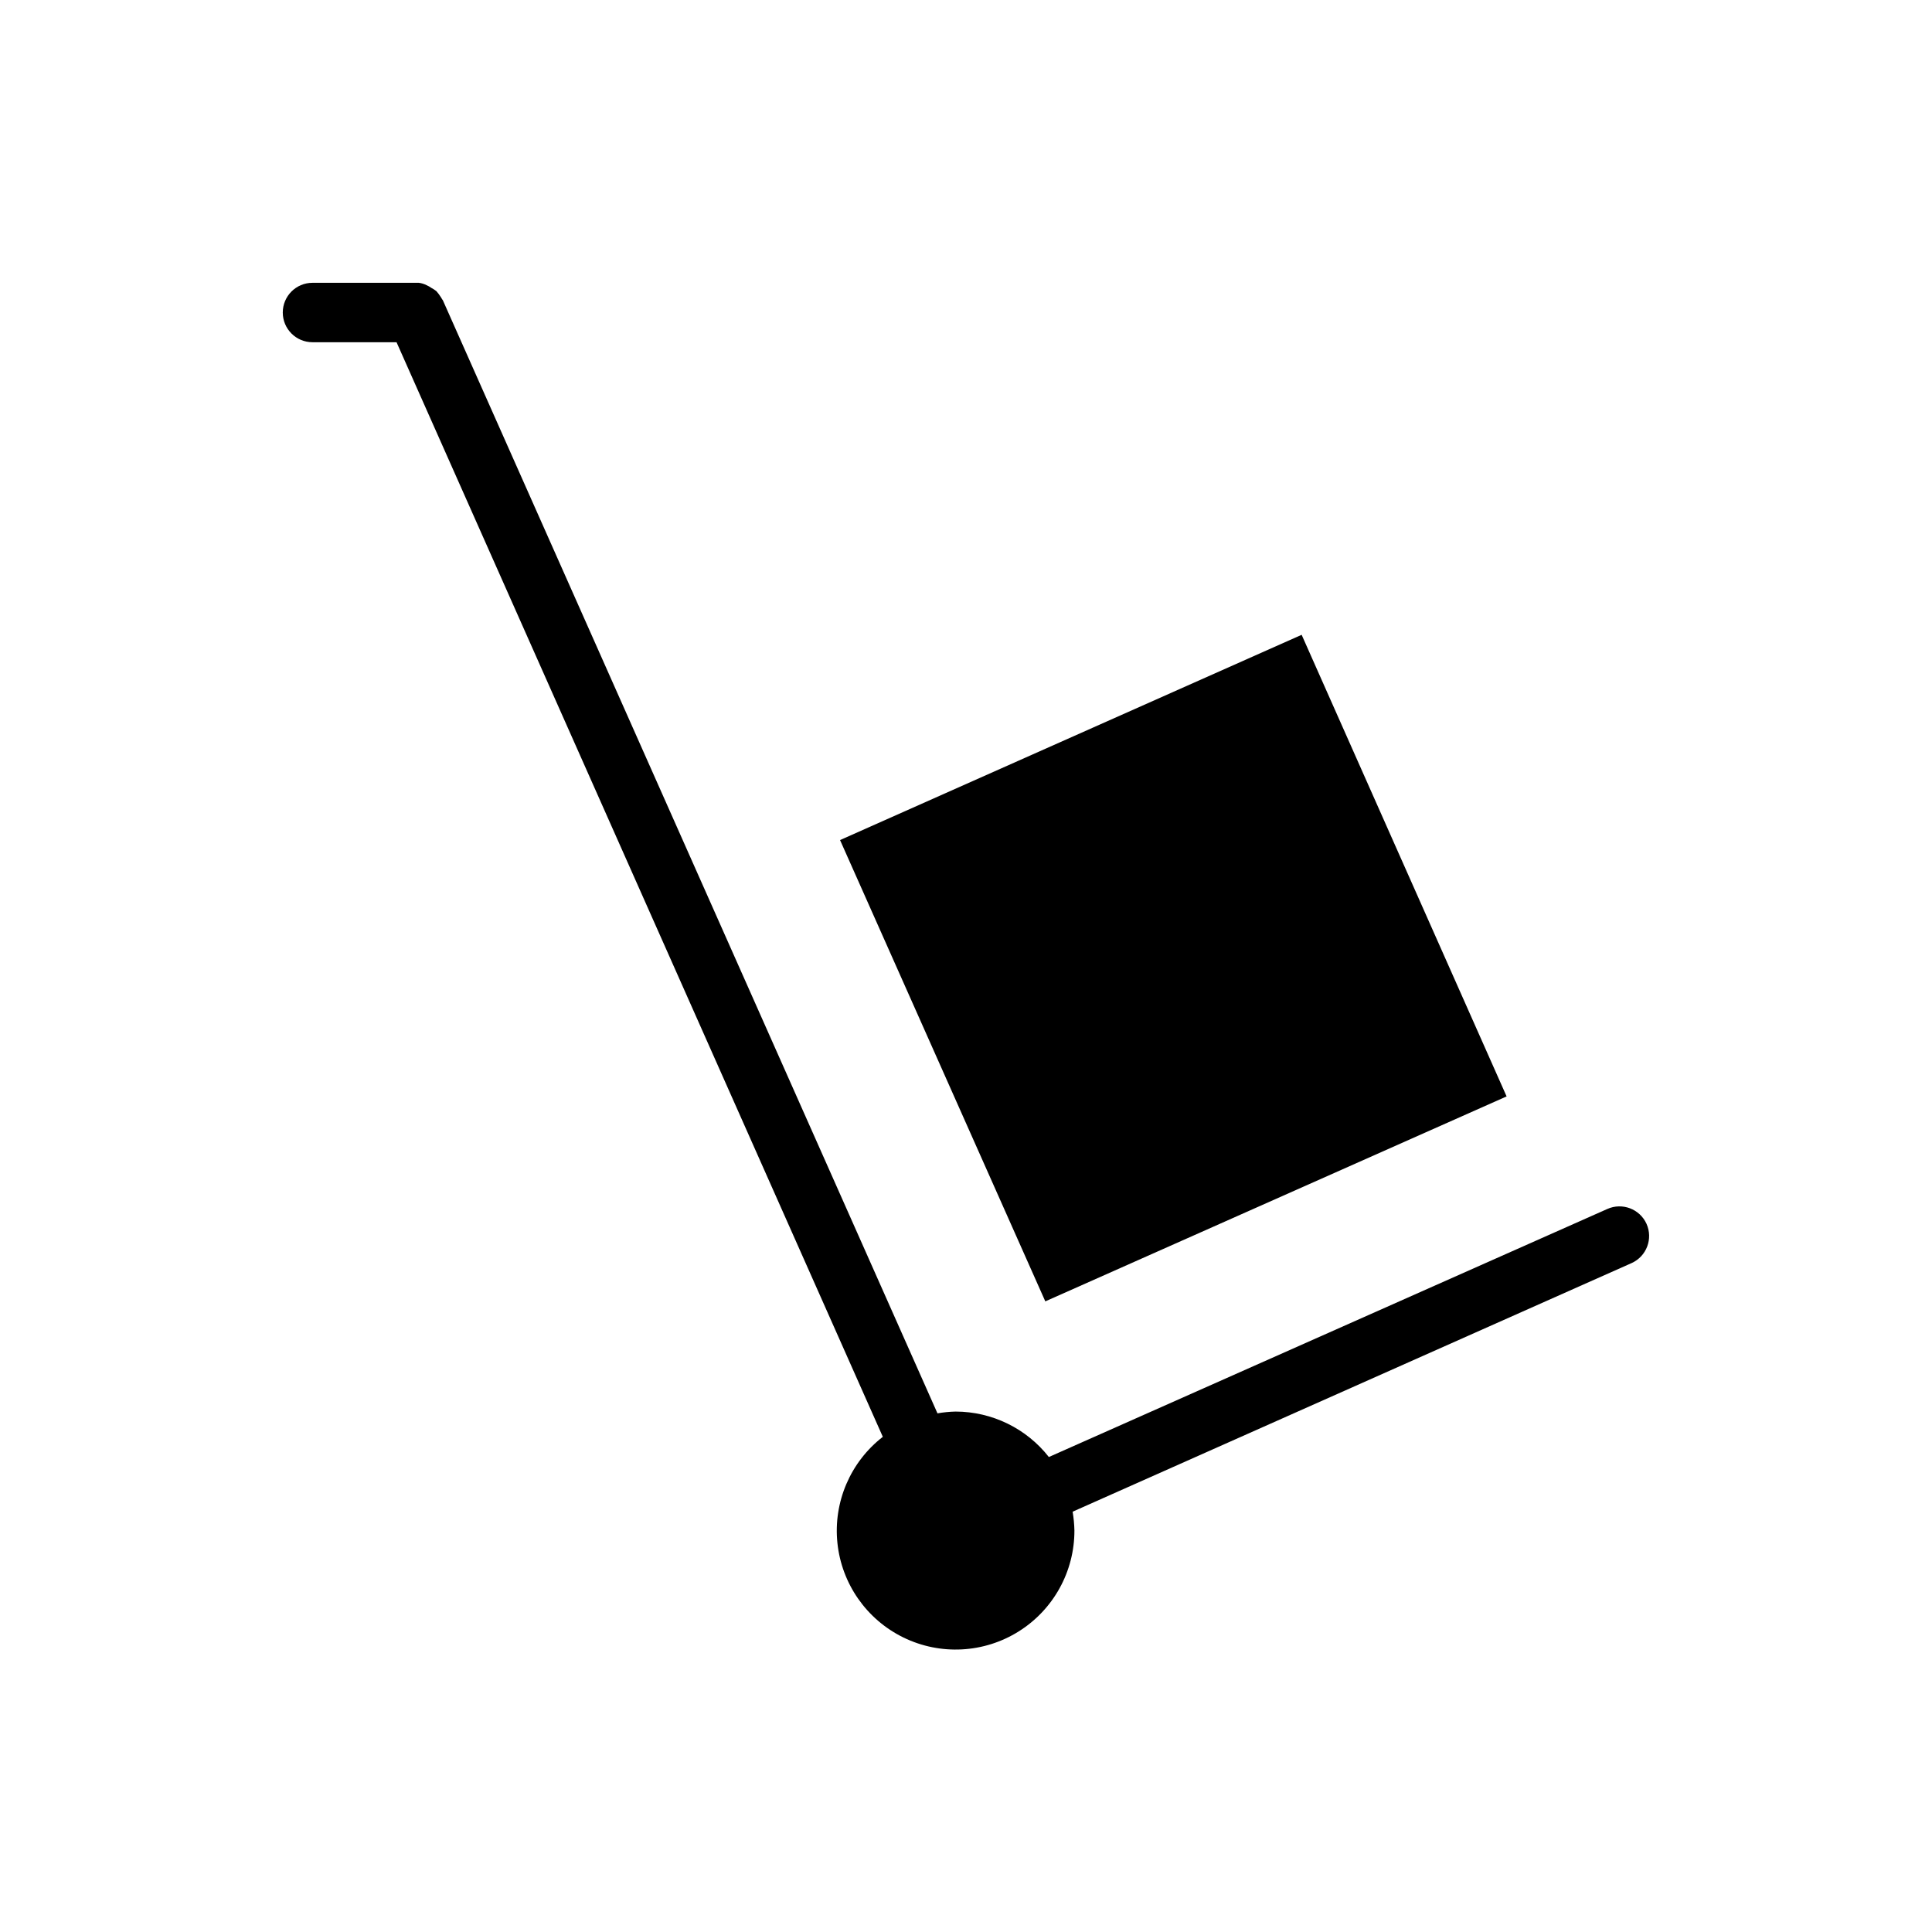
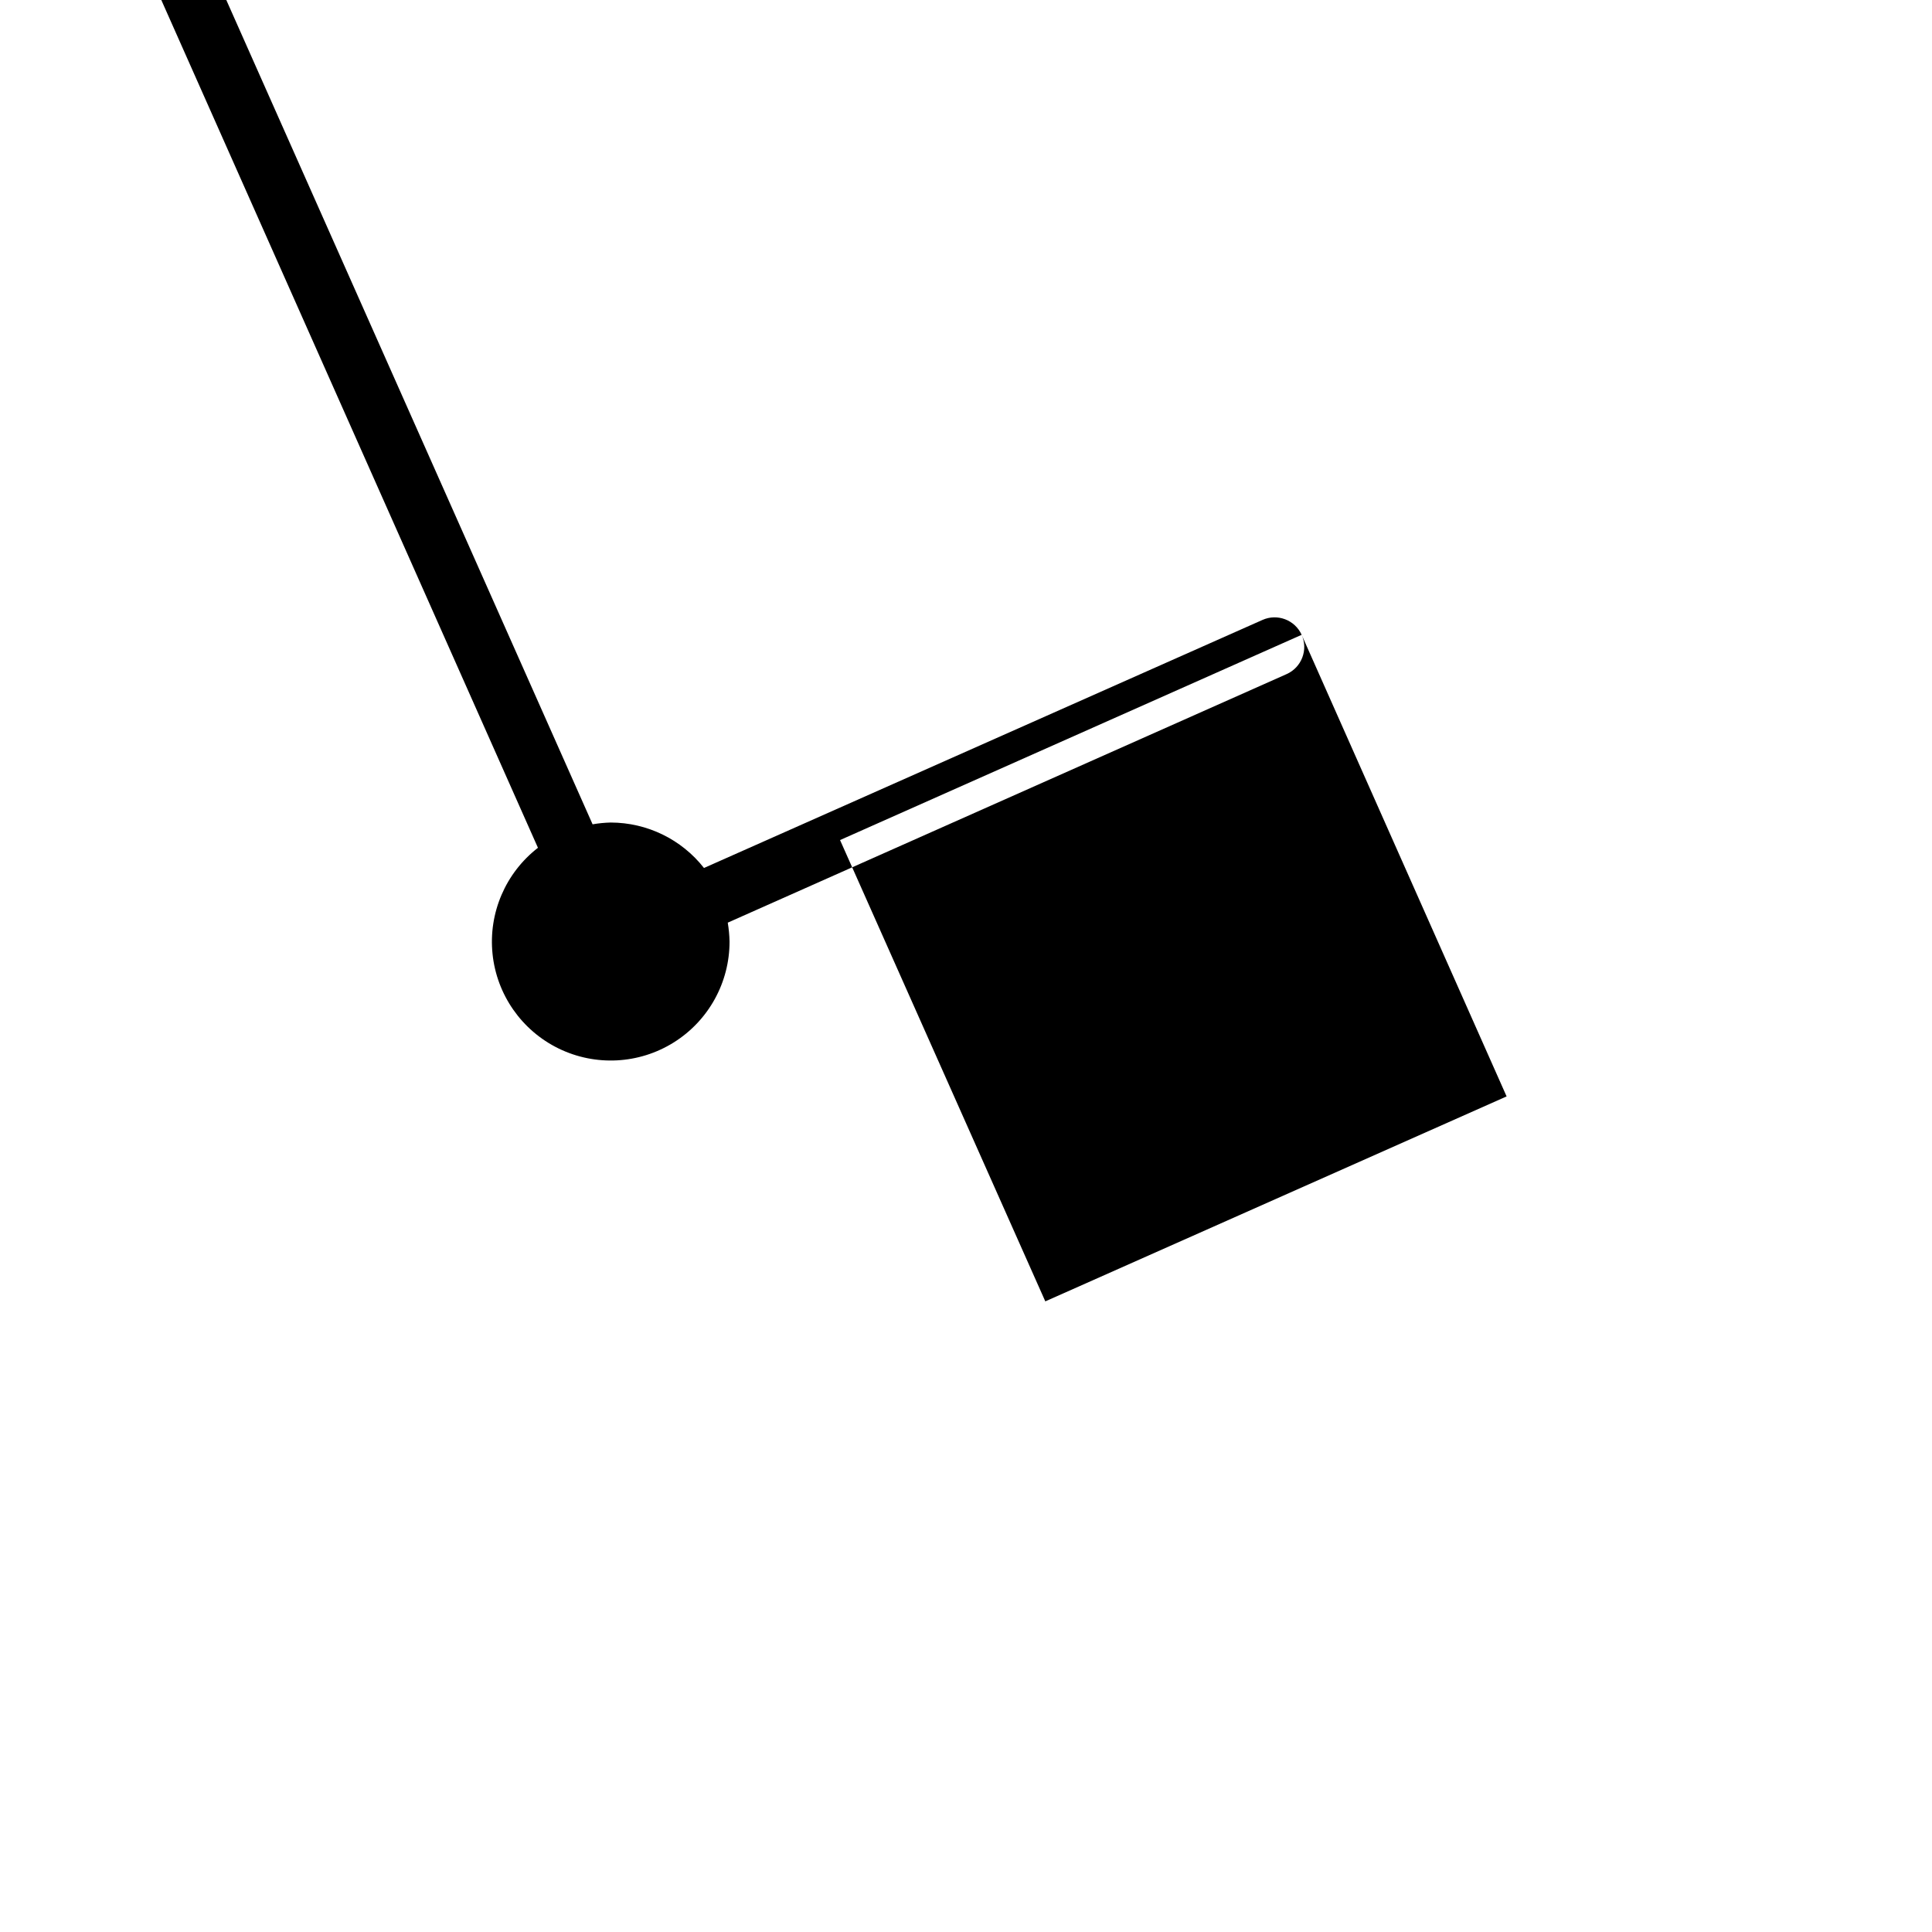
<svg xmlns="http://www.w3.org/2000/svg" fill="#000000" width="800px" height="800px" version="1.1" viewBox="144 144 512 512">
-   <path d="m488.95 312.23 54.316 122.33-122.25 54.316-54.395-122.25zm91.395 156.1c-1.789-3.949-6.438-5.711-10.391-3.938l-147.99 65.73-0.004 0.004c-5.957-7.594-15.066-12.031-24.719-12.047-1.609 0.039-3.215 0.195-4.801 0.473l-131.07-294.96s-0.395-0.551-0.551-0.867c-0.348-0.555-0.742-1.082-1.18-1.574-0.418-0.328-0.867-0.617-1.34-0.863-0.391-0.281-0.812-0.52-1.258-0.711-0.641-0.328-1.332-0.543-2.047-0.629h-28.184c-4.348 0-7.871 3.523-7.871 7.871s3.523 7.875 7.871 7.875h22.277l128.87 290.08c-8.598 6.664-13.148 17.293-12.035 28.113 1.109 10.82 7.731 20.297 17.504 25.07 9.773 4.773 21.32 4.164 30.535-1.609 9.219-5.777 14.805-15.898 14.77-26.777-0.039-1.66-0.195-3.32-0.473-4.957l148.15-65.891c3.949-1.789 5.711-6.434 3.938-10.391z" />
+   <path d="m488.95 312.23 54.316 122.33-122.25 54.316-54.395-122.25zc-1.789-3.949-6.438-5.711-10.391-3.938l-147.99 65.73-0.004 0.004c-5.957-7.594-15.066-12.031-24.719-12.047-1.609 0.039-3.215 0.195-4.801 0.473l-131.07-294.96s-0.395-0.551-0.551-0.867c-0.348-0.555-0.742-1.082-1.18-1.574-0.418-0.328-0.867-0.617-1.34-0.863-0.391-0.281-0.812-0.52-1.258-0.711-0.641-0.328-1.332-0.543-2.047-0.629h-28.184c-4.348 0-7.871 3.523-7.871 7.871s3.523 7.875 7.871 7.875h22.277l128.87 290.08c-8.598 6.664-13.148 17.293-12.035 28.113 1.109 10.82 7.731 20.297 17.504 25.07 9.773 4.773 21.32 4.164 30.535-1.609 9.219-5.777 14.805-15.898 14.77-26.777-0.039-1.66-0.195-3.32-0.473-4.957l148.15-65.891c3.949-1.789 5.711-6.434 3.938-10.391z" />
</svg>